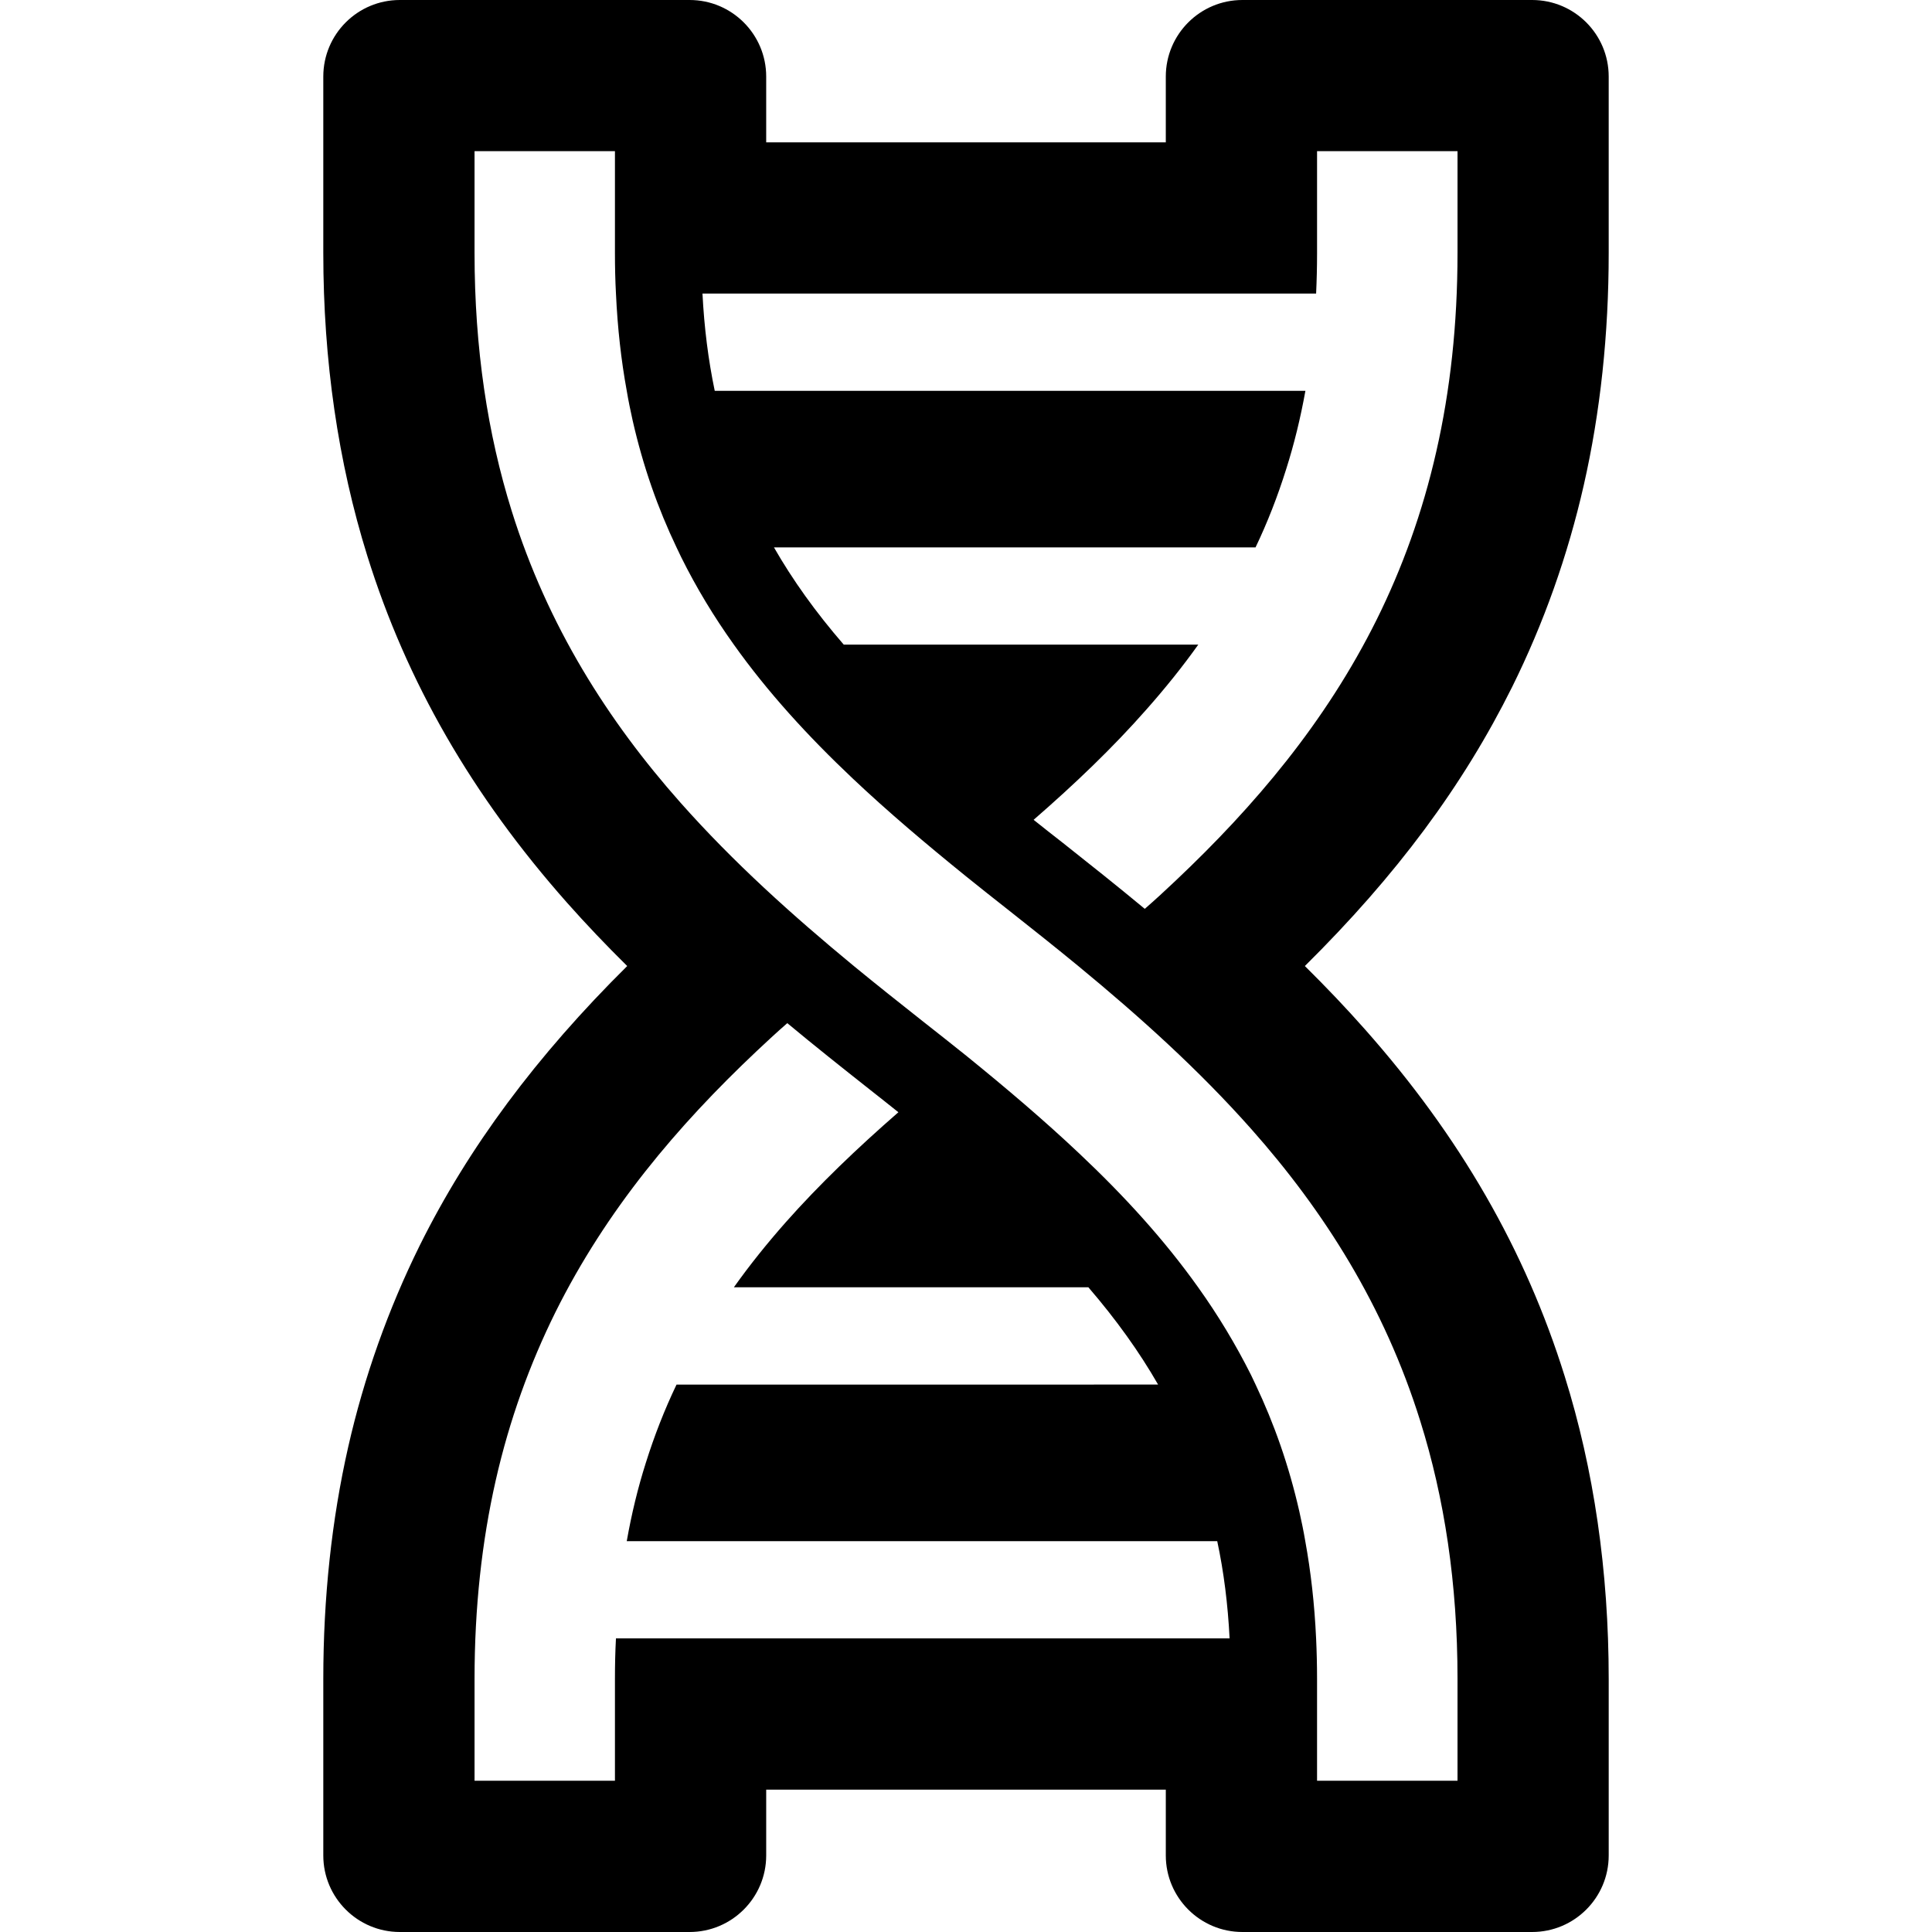
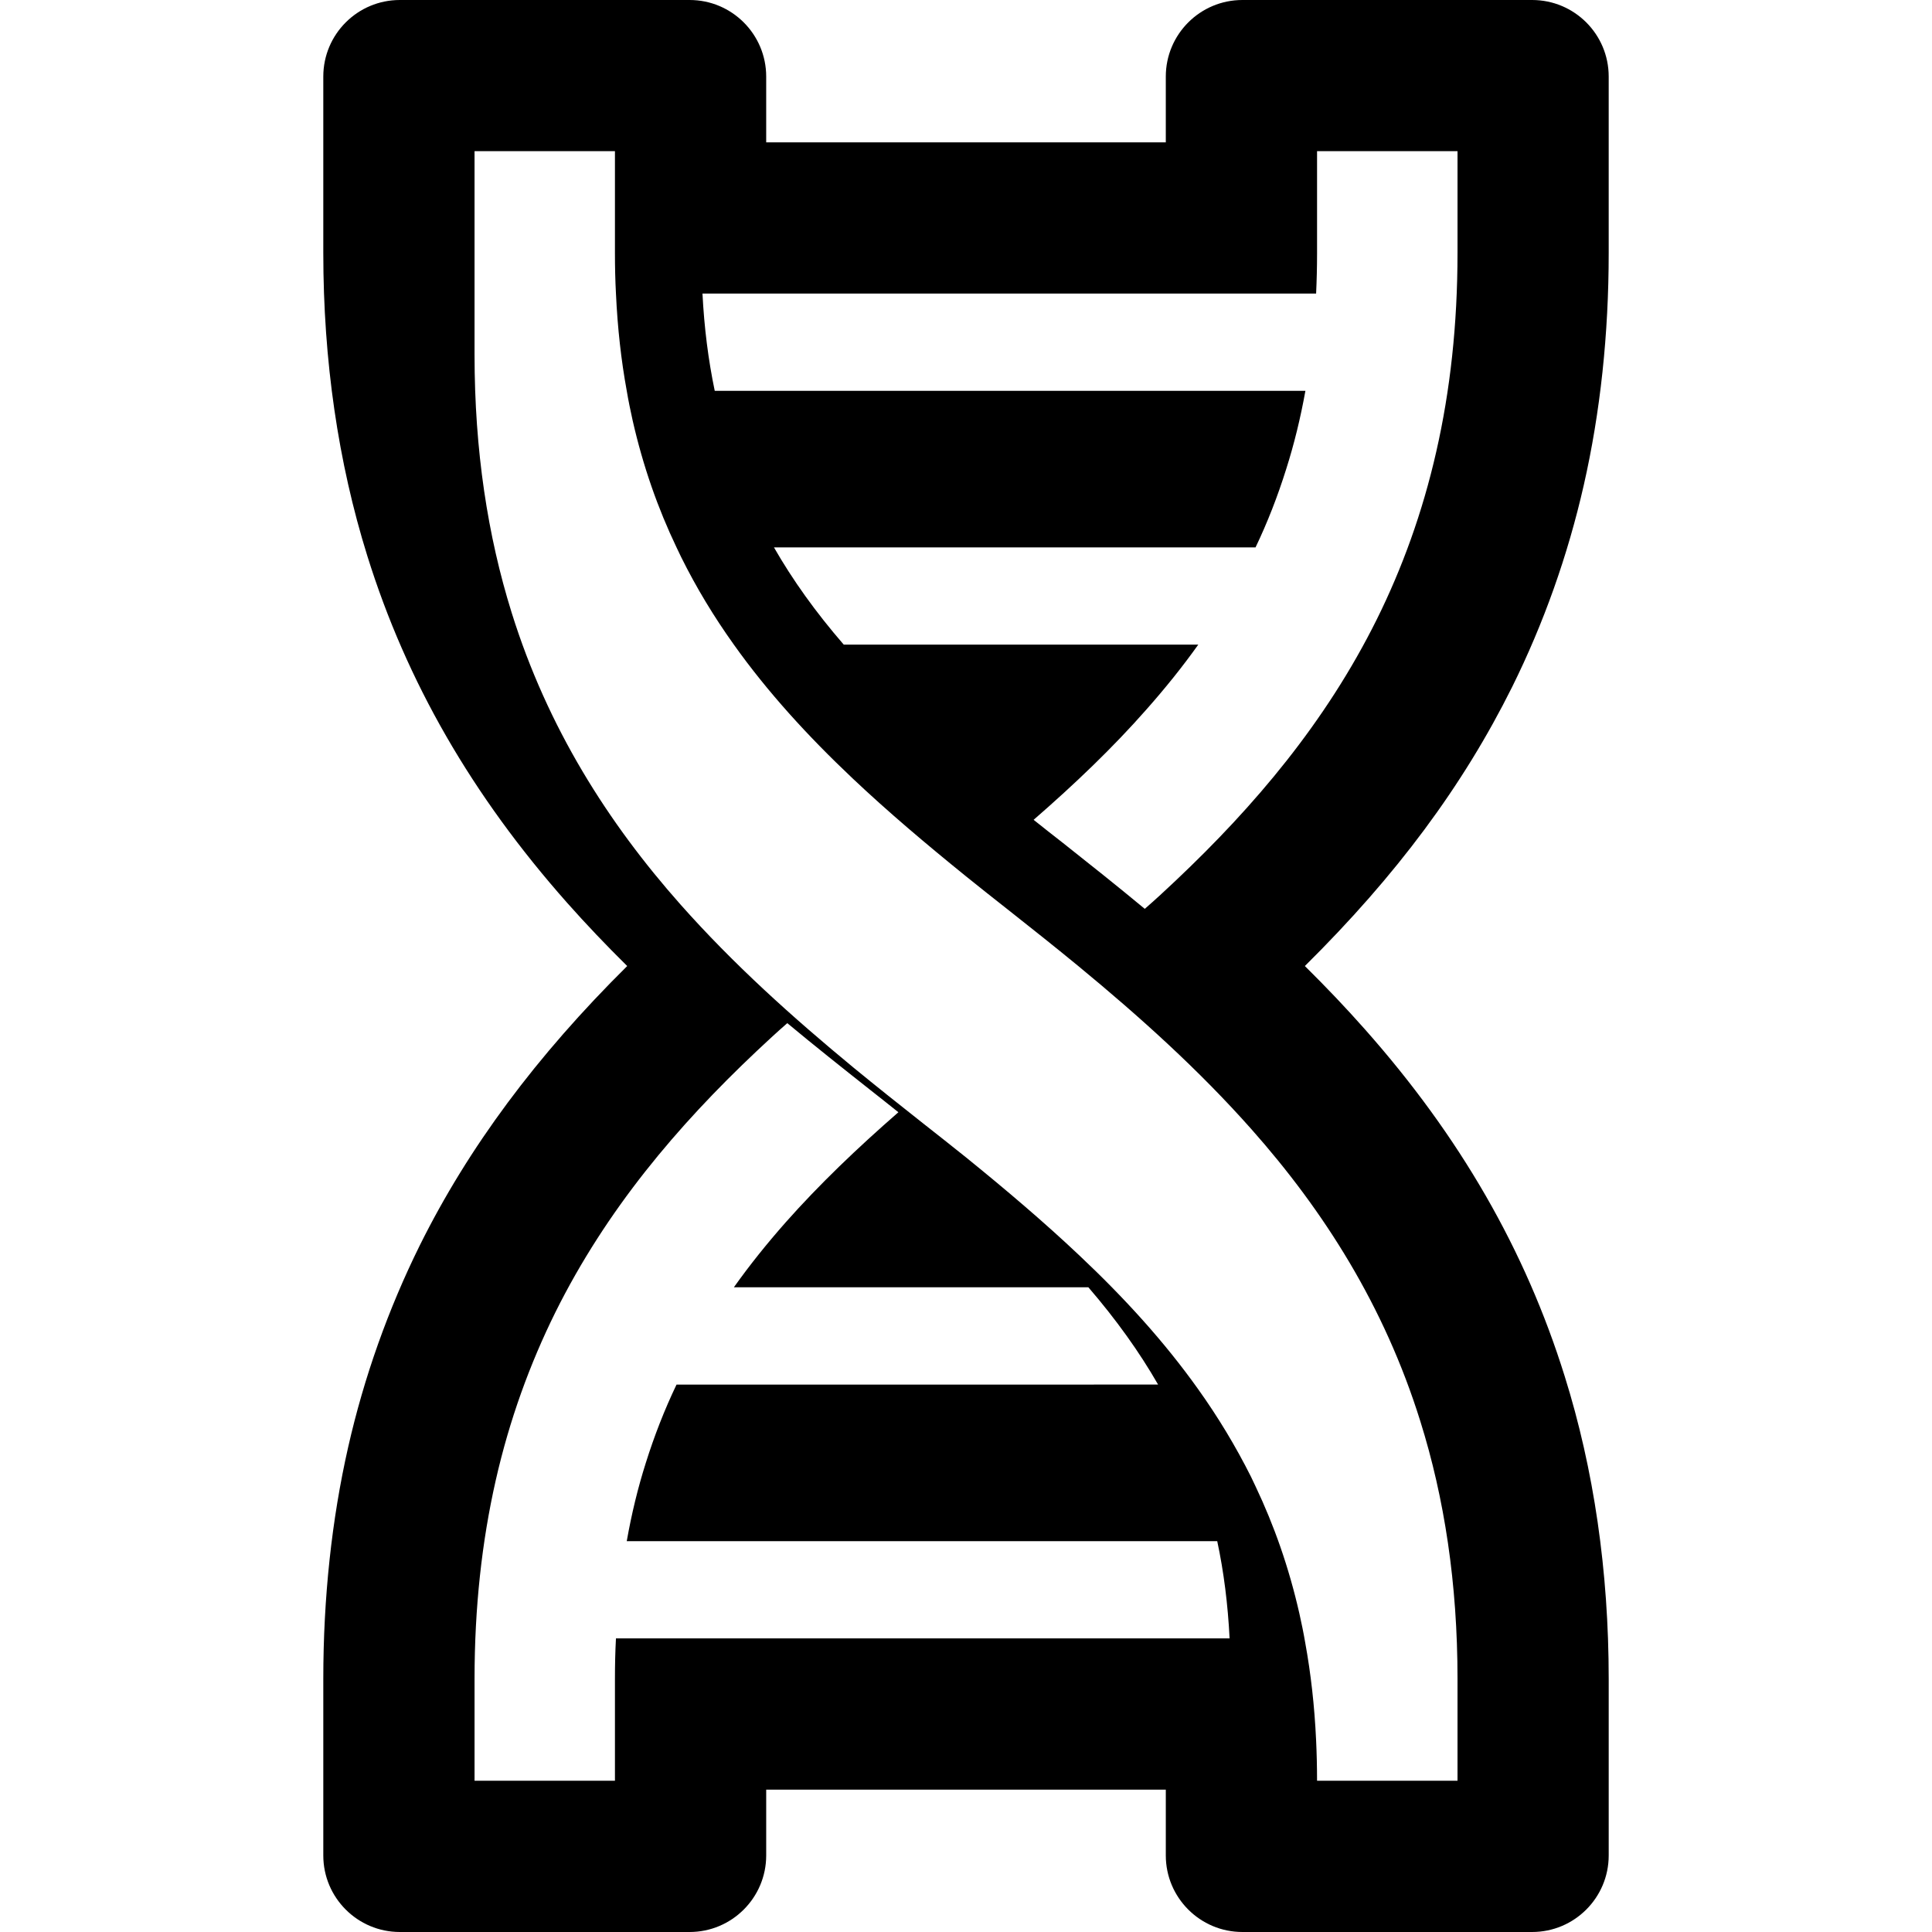
<svg xmlns="http://www.w3.org/2000/svg" height="800px" width="800px" version="1.1" id="_x32_" viewBox="0 0 512 512" xml:space="preserve">
  <style type="text/css">
	.st0{fill:#000000;}
</style>
  <g>
-     <path class="st0" d="M419.72,128.55c4.384-19.288,6.602-39.97,6.602-61.493V20.293C426.323,9.08,417.242,0,406.03,0h-76.787   c-11.195,0-20.293,9.08-20.293,20.293v17.433h-105.9V20.293C203.05,9.08,193.952,0,182.757,0h-76.796   C94.757,0,85.677,9.08,85.677,20.293v46.764c0,28.455,3.924,55.446,11.662,80.253c10.433,33.429,27.762,63.504,52.976,91.968   c4.94,5.572,10.207,11.108,15.9,16.732c-24.062,23.828-42.085,48.089-54.969,74.031c-8.378,16.94-14.765,34.902-18.967,53.41   c-4.384,19.304-6.602,39.988-6.602,61.476v46.789c0,11.187,9.08,20.284,20.284,20.284h76.796c11.195,0,20.293-9.097,20.293-20.284   v-17.442h105.9v17.442c0,11.187,9.098,20.284,20.293,20.284h76.787c11.212,0,20.293-9.097,20.293-20.284v-46.789   c0-28.551-3.933-55.558-11.671-80.236c-10.432-33.429-27.753-63.504-52.968-91.951c-4.947-5.589-10.19-11.108-15.883-16.731   c24.314-24.062,41.894-47.752,54.934-73.963C409.097,165.176,415.484,147.196,419.72,128.55z M163.235,434.191   c-0.191,3.483-0.269,7.08-0.269,10.736v26.991H125.76v-26.991c0-18.967,1.95-36.462,5.606-52.587   c3.657-16.133,9.072-30.933,15.796-44.528c13.517-27.199,32.346-49.416,53.28-69.18c2.687-2.538,5.416-5.06,8.198-7.487   c7.426,6.178,14.764,11.992,21.704,17.478c2.522,1.984,5.096,4.011,7.738,6.134c-10.874,9.479-20.942,19.097-29.884,29.192   c-4.93,5.589-9.505,11.273-13.716,17.2h93.952c7.418,8.622,13.491,17.104,18.474,25.778H179.29   c-3.153,6.584-5.874,13.516-8.162,20.813c-2.071,6.524-3.744,13.395-5.034,20.691H322.58c1.75,8.18,2.815,16.714,3.275,25.76   H163.235z M376.397,376.631c6.386,20.354,9.86,42.994,9.86,68.296v26.991h-37.224v-26.991c0-3.656-0.087-7.253-0.251-10.736   c-0.425-9.15-1.404-17.711-2.869-25.76c-0.45-2.66-0.996-5.294-1.568-7.842c-2.782-12.252-6.707-23.36-11.602-33.662   c-0.39-0.858-0.798-1.725-1.222-2.574c-4.081-8.128-8.734-15.831-14.003-23.204c-8.942-12.564-19.522-24.175-31.496-35.456   c-9.297-8.786-19.374-17.338-29.988-25.942c-3.778-3.033-7.625-6.065-11.516-9.125c-6.117-4.826-12.209-9.669-18.24-14.617   c-16.307-13.448-31.938-27.502-45.957-43.316c-19.158-21.61-35.188-46.772-44.728-77.324c-6.351-20.353-9.834-42.994-9.834-68.313   V40.066h37.207v26.991c0,3.682,0.078,7.252,0.269,10.735c0.424,9.185,1.386,17.737,2.859,25.778c0.442,2.66,0.996,5.285,1.56,7.842   c2.782,12.243,6.707,23.351,11.636,33.662c0.407,0.867,0.798,1.707,1.231,2.574c4.029,8.128,8.708,15.839,13.959,23.187   c8.942,12.564,19.556,24.192,31.496,35.473c9.297,8.786,19.409,17.338,30.023,25.925c3.778,3.05,7.616,6.082,11.516,9.15   c6.109,4.818,12.209,9.67,18.24,14.626c16.272,13.413,31.904,27.467,45.94,43.306C350.844,320.916,366.866,346.078,376.397,376.631   z M386.257,67.056c0,18.984-1.95,36.478-5.624,52.604c-3.656,16.134-9.046,30.933-15.795,44.537   c-13.518,27.19-32.346,49.407-53.245,69.154c-2.695,2.556-5.433,5.086-8.214,7.504c-7.452-6.178-14.765-11.992-21.722-17.494   c-2.531-1.958-5.104-3.994-7.738-6.1c10.882-9.462,20.96-19.08,29.884-29.227c4.931-5.571,9.532-11.273,13.751-17.199h-93.952   c-7.452-8.605-13.509-17.087-18.491-25.761h127.615c3.154-6.584,5.858-13.508,8.145-20.813c2.071-6.515,3.76-13.395,5.077-20.691   H189.412c-1.707-8.197-2.79-16.714-3.249-25.778h162.62c0.164-3.483,0.251-7.053,0.251-10.735V40.066h37.224V67.056z" />
+     <path class="st0" d="M419.72,128.55c4.384-19.288,6.602-39.97,6.602-61.493V20.293C426.323,9.08,417.242,0,406.03,0h-76.787   c-11.195,0-20.293,9.08-20.293,20.293v17.433h-105.9V20.293C203.05,9.08,193.952,0,182.757,0h-76.796   C94.757,0,85.677,9.08,85.677,20.293v46.764c0,28.455,3.924,55.446,11.662,80.253c10.433,33.429,27.762,63.504,52.976,91.968   c4.94,5.572,10.207,11.108,15.9,16.732c-24.062,23.828-42.085,48.089-54.969,74.031c-8.378,16.94-14.765,34.902-18.967,53.41   c-4.384,19.304-6.602,39.988-6.602,61.476v46.789c0,11.187,9.08,20.284,20.284,20.284h76.796c11.195,0,20.293-9.097,20.293-20.284   v-17.442h105.9v17.442c0,11.187,9.098,20.284,20.293,20.284h76.787c11.212,0,20.293-9.097,20.293-20.284v-46.789   c0-28.551-3.933-55.558-11.671-80.236c-10.432-33.429-27.753-63.504-52.968-91.951c-4.947-5.589-10.19-11.108-15.883-16.731   c24.314-24.062,41.894-47.752,54.934-73.963C409.097,165.176,415.484,147.196,419.72,128.55z M163.235,434.191   c-0.191,3.483-0.269,7.08-0.269,10.736v26.991H125.76v-26.991c0-18.967,1.95-36.462,5.606-52.587   c3.657-16.133,9.072-30.933,15.796-44.528c13.517-27.199,32.346-49.416,53.28-69.18c2.687-2.538,5.416-5.06,8.198-7.487   c7.426,6.178,14.764,11.992,21.704,17.478c2.522,1.984,5.096,4.011,7.738,6.134c-10.874,9.479-20.942,19.097-29.884,29.192   c-4.93,5.589-9.505,11.273-13.716,17.2h93.952c7.418,8.622,13.491,17.104,18.474,25.778H179.29   c-3.153,6.584-5.874,13.516-8.162,20.813c-2.071,6.524-3.744,13.395-5.034,20.691H322.58c1.75,8.18,2.815,16.714,3.275,25.76   H163.235z M376.397,376.631c6.386,20.354,9.86,42.994,9.86,68.296v26.991h-37.224c0-3.656-0.087-7.253-0.251-10.736   c-0.425-9.15-1.404-17.711-2.869-25.76c-0.45-2.66-0.996-5.294-1.568-7.842c-2.782-12.252-6.707-23.36-11.602-33.662   c-0.39-0.858-0.798-1.725-1.222-2.574c-4.081-8.128-8.734-15.831-14.003-23.204c-8.942-12.564-19.522-24.175-31.496-35.456   c-9.297-8.786-19.374-17.338-29.988-25.942c-3.778-3.033-7.625-6.065-11.516-9.125c-6.117-4.826-12.209-9.669-18.24-14.617   c-16.307-13.448-31.938-27.502-45.957-43.316c-19.158-21.61-35.188-46.772-44.728-77.324c-6.351-20.353-9.834-42.994-9.834-68.313   V40.066h37.207v26.991c0,3.682,0.078,7.252,0.269,10.735c0.424,9.185,1.386,17.737,2.859,25.778c0.442,2.66,0.996,5.285,1.56,7.842   c2.782,12.243,6.707,23.351,11.636,33.662c0.407,0.867,0.798,1.707,1.231,2.574c4.029,8.128,8.708,15.839,13.959,23.187   c8.942,12.564,19.556,24.192,31.496,35.473c9.297,8.786,19.409,17.338,30.023,25.925c3.778,3.05,7.616,6.082,11.516,9.15   c6.109,4.818,12.209,9.67,18.24,14.626c16.272,13.413,31.904,27.467,45.94,43.306C350.844,320.916,366.866,346.078,376.397,376.631   z M386.257,67.056c0,18.984-1.95,36.478-5.624,52.604c-3.656,16.134-9.046,30.933-15.795,44.537   c-13.518,27.19-32.346,49.407-53.245,69.154c-2.695,2.556-5.433,5.086-8.214,7.504c-7.452-6.178-14.765-11.992-21.722-17.494   c-2.531-1.958-5.104-3.994-7.738-6.1c10.882-9.462,20.96-19.08,29.884-29.227c4.931-5.571,9.532-11.273,13.751-17.199h-93.952   c-7.452-8.605-13.509-17.087-18.491-25.761h127.615c3.154-6.584,5.858-13.508,8.145-20.813c2.071-6.515,3.76-13.395,5.077-20.691   H189.412c-1.707-8.197-2.79-16.714-3.249-25.778h162.62c0.164-3.483,0.251-7.053,0.251-10.735V40.066h37.224V67.056z" />
  </g>
</svg>